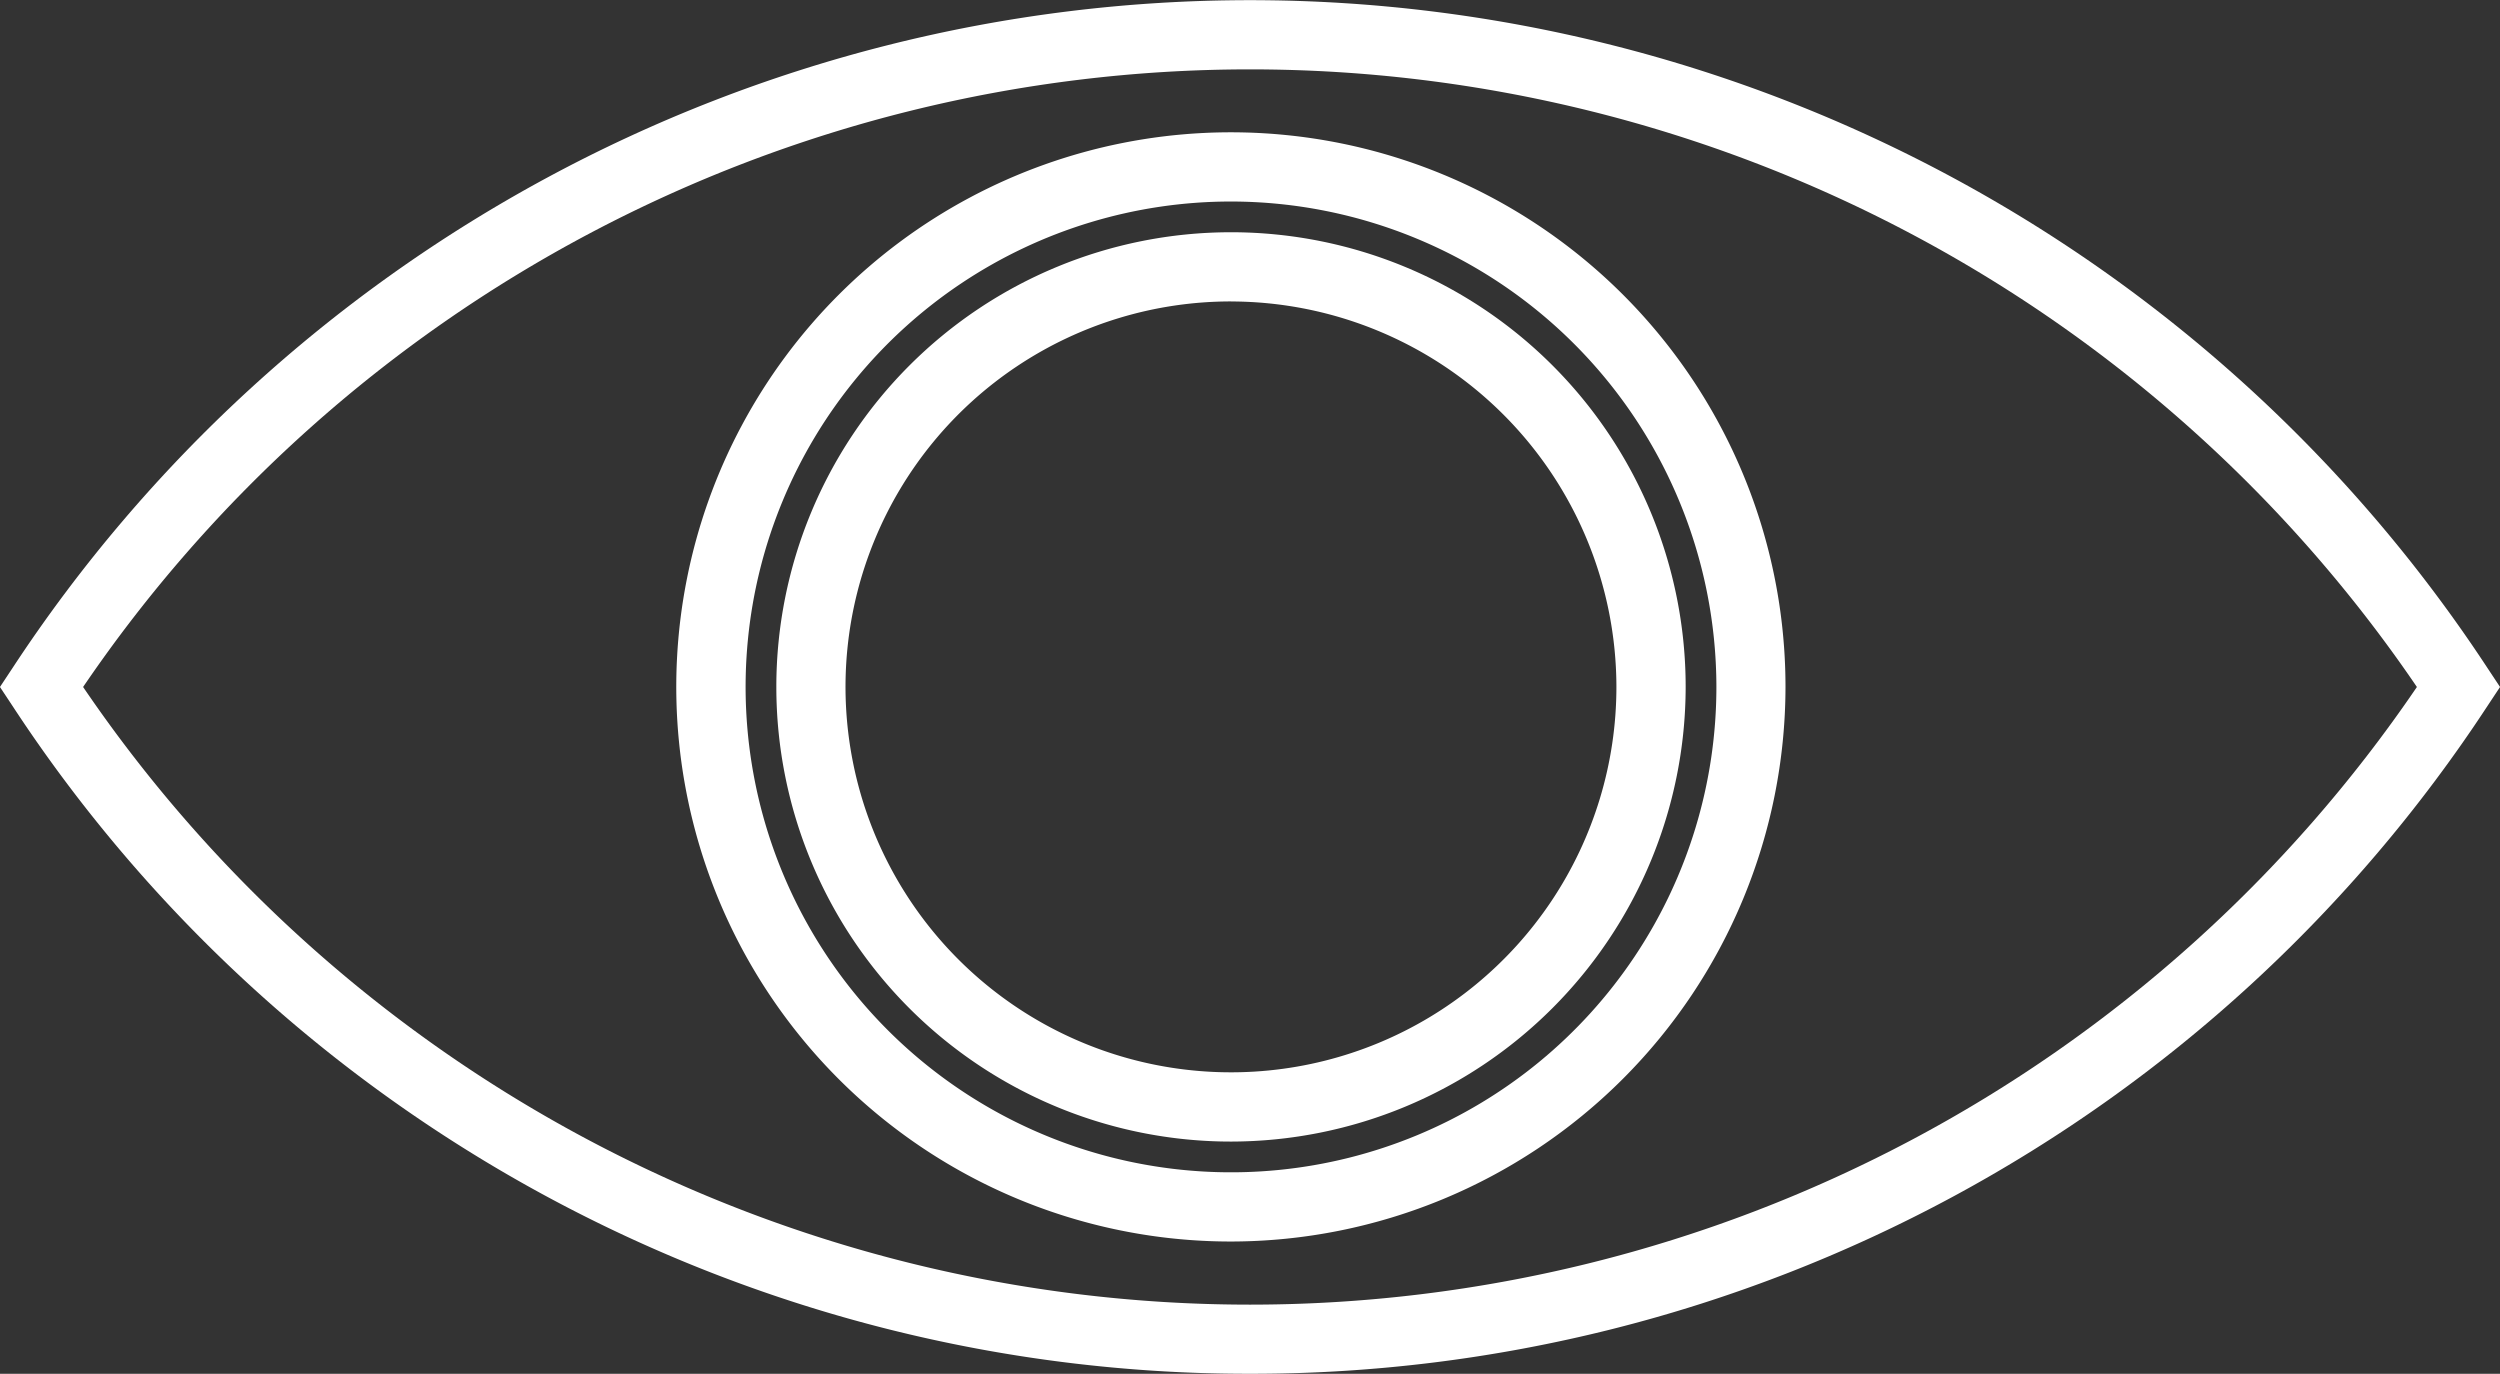
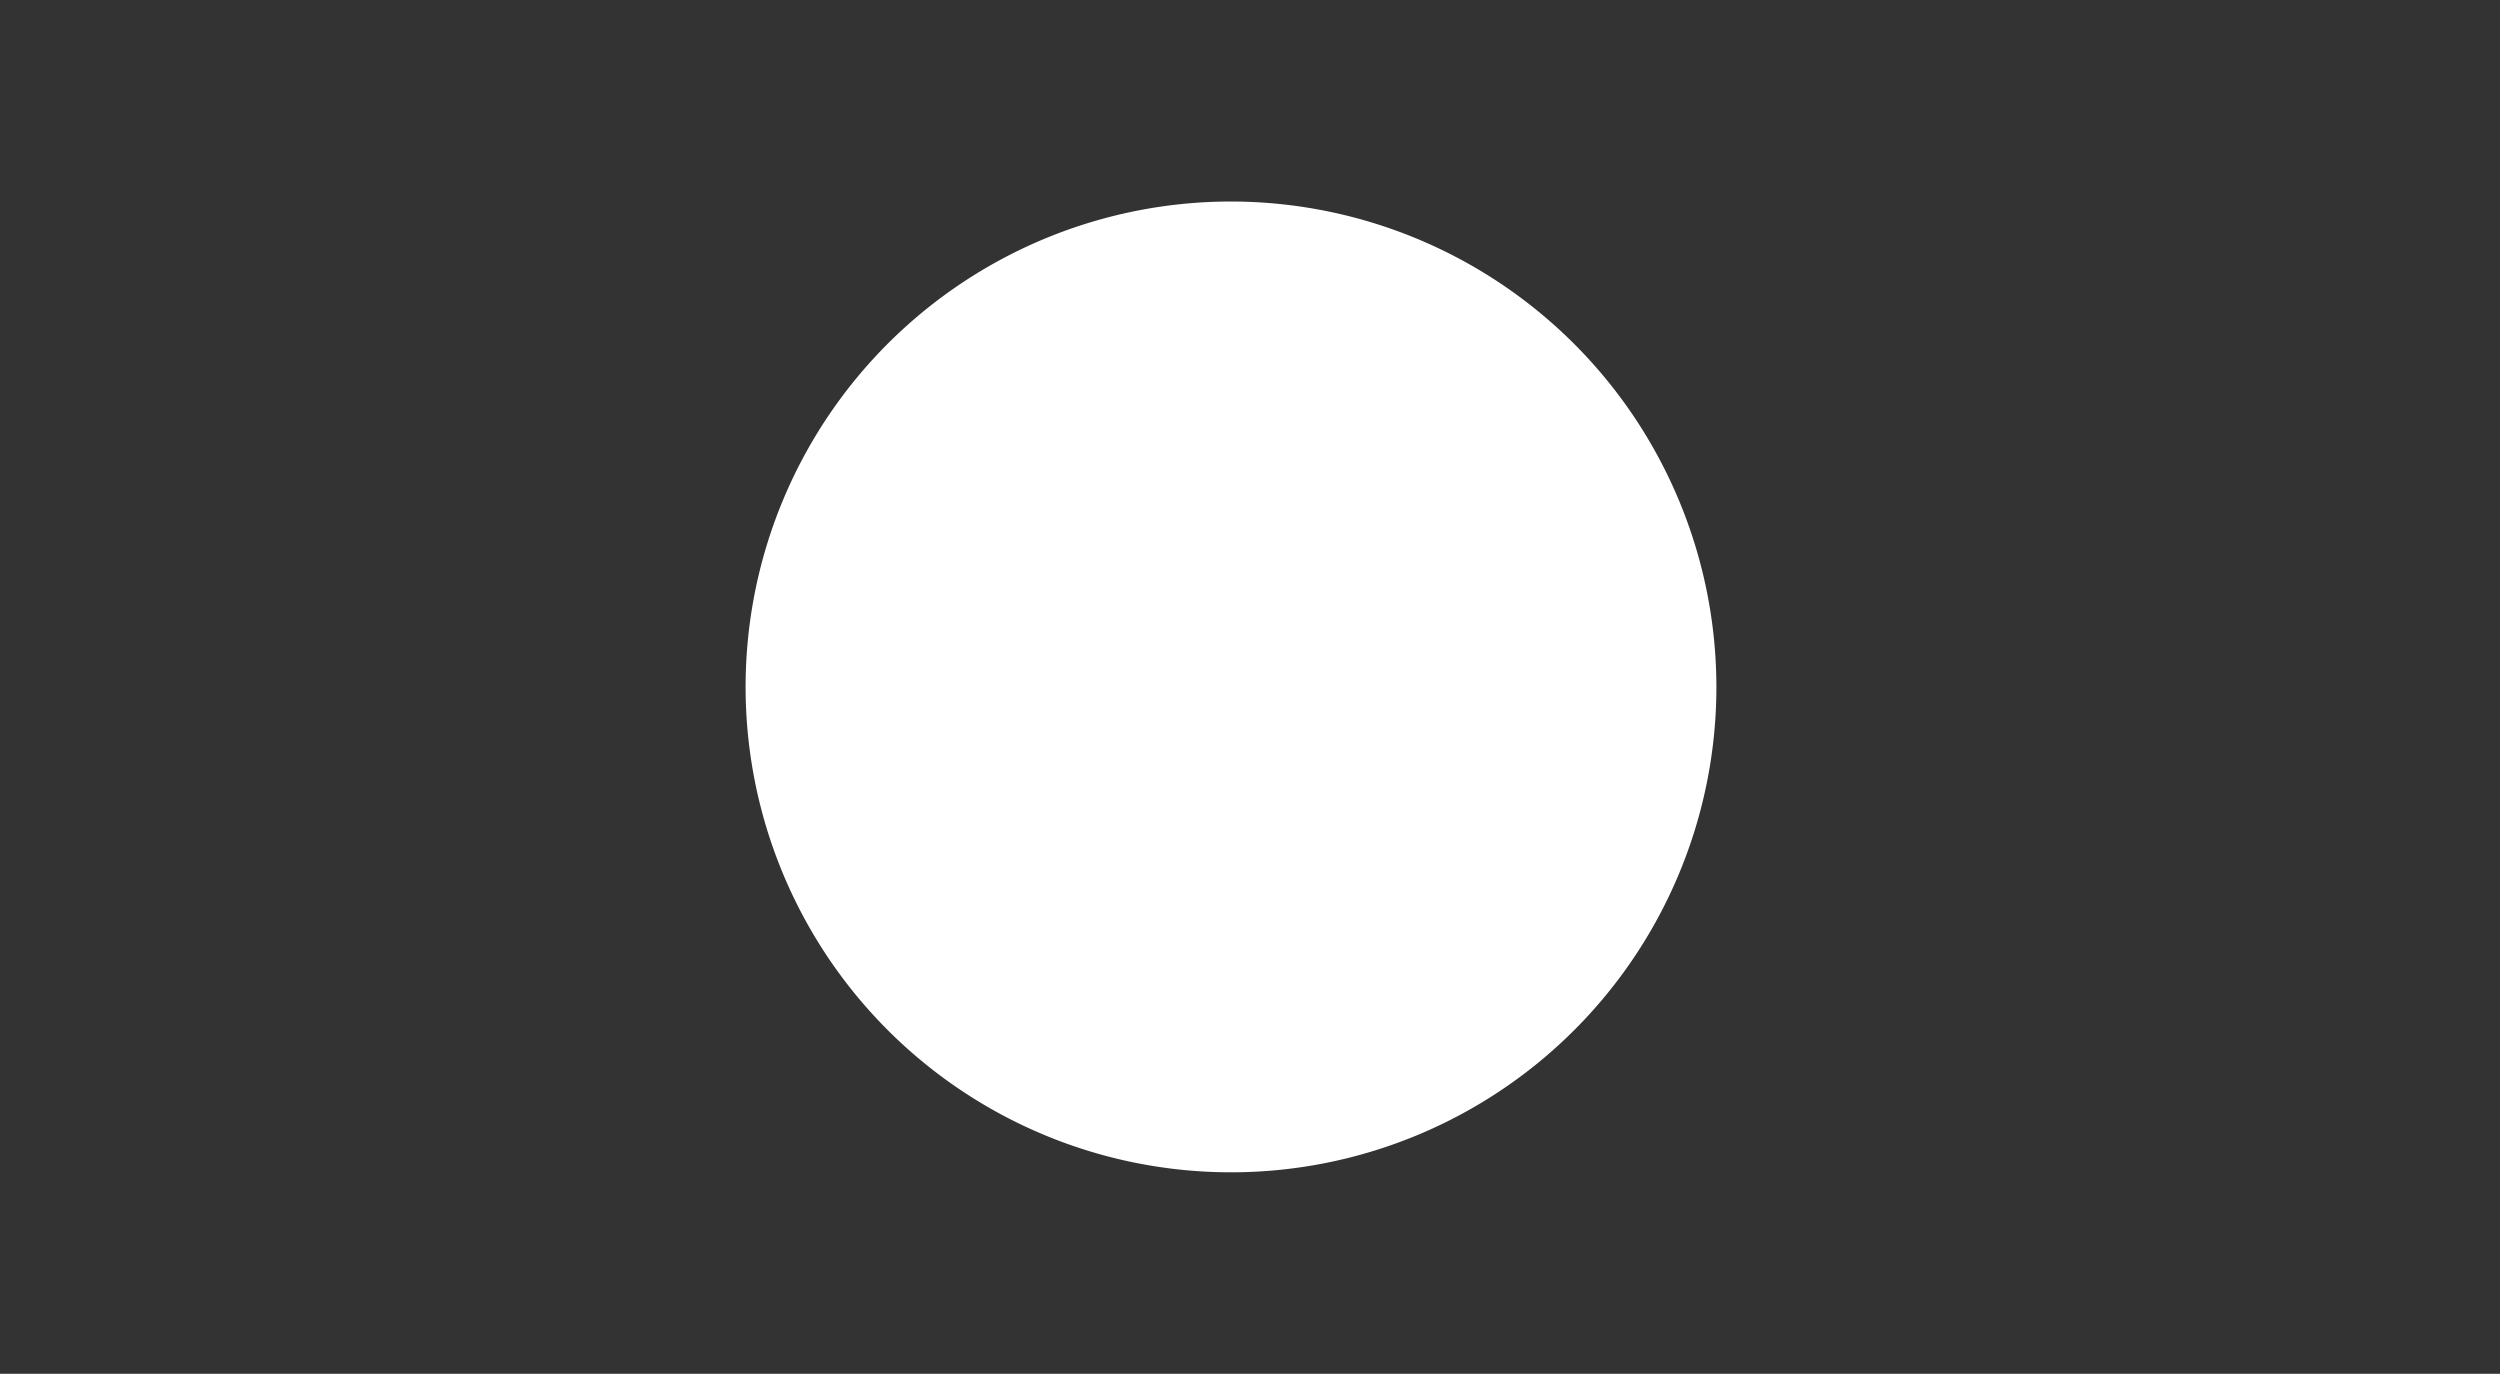
<svg xmlns="http://www.w3.org/2000/svg" width="66.06" height="36.301" viewBox="0 0 66.06 36.301">
  <rect x="0" y="0" width="66.06" height="36.301" fill="#333333" stroke="none" />
  <defs>
    <style>.a{fill:#fff;}</style>
  </defs>
-   <path class="a" d="M772.85,1943.648a39.049,39.049,0,0,1-32.7-17.648l-.331-.5.331-.5a39.118,39.118,0,0,1,65.4,0l.331.5-.331.5A39.049,39.049,0,0,1,772.85,1943.648ZM742.016,1925.5a37.287,37.287,0,0,0,61.668,0,37.288,37.288,0,0,0-61.668,0Z" transform="translate(-739.82 -1907.347)" />
  <g transform="translate(17.872 3.495)">
-     <path class="a" d="M772.348,1940.153A14.655,14.655,0,1,1,787,1925.5,14.673,14.673,0,0,1,772.348,1940.153Zm0-27.481a12.826,12.826,0,1,0,12.826,12.825A12.839,12.839,0,0,0,772.348,1912.672Z" transform="translate(-757.692 -1910.842)" />
+     <path class="a" d="M772.348,1940.153Zm0-27.481a12.826,12.826,0,1,0,12.826,12.825A12.839,12.839,0,0,0,772.348,1912.672Z" transform="translate(-757.692 -1910.842)" />
  </g>
  <g transform="translate(20.513 6.136)">
    <path class="a" d="M772.348,1937.512a12.014,12.014,0,1,1,12.014-12.015A12.029,12.029,0,0,1,772.348,1937.512Zm0-22.2a10.185,10.185,0,1,0,10.184,10.184A10.2,10.2,0,0,0,772.348,1915.313Z" transform="translate(-760.333 -1913.483)" />
  </g>
</svg>